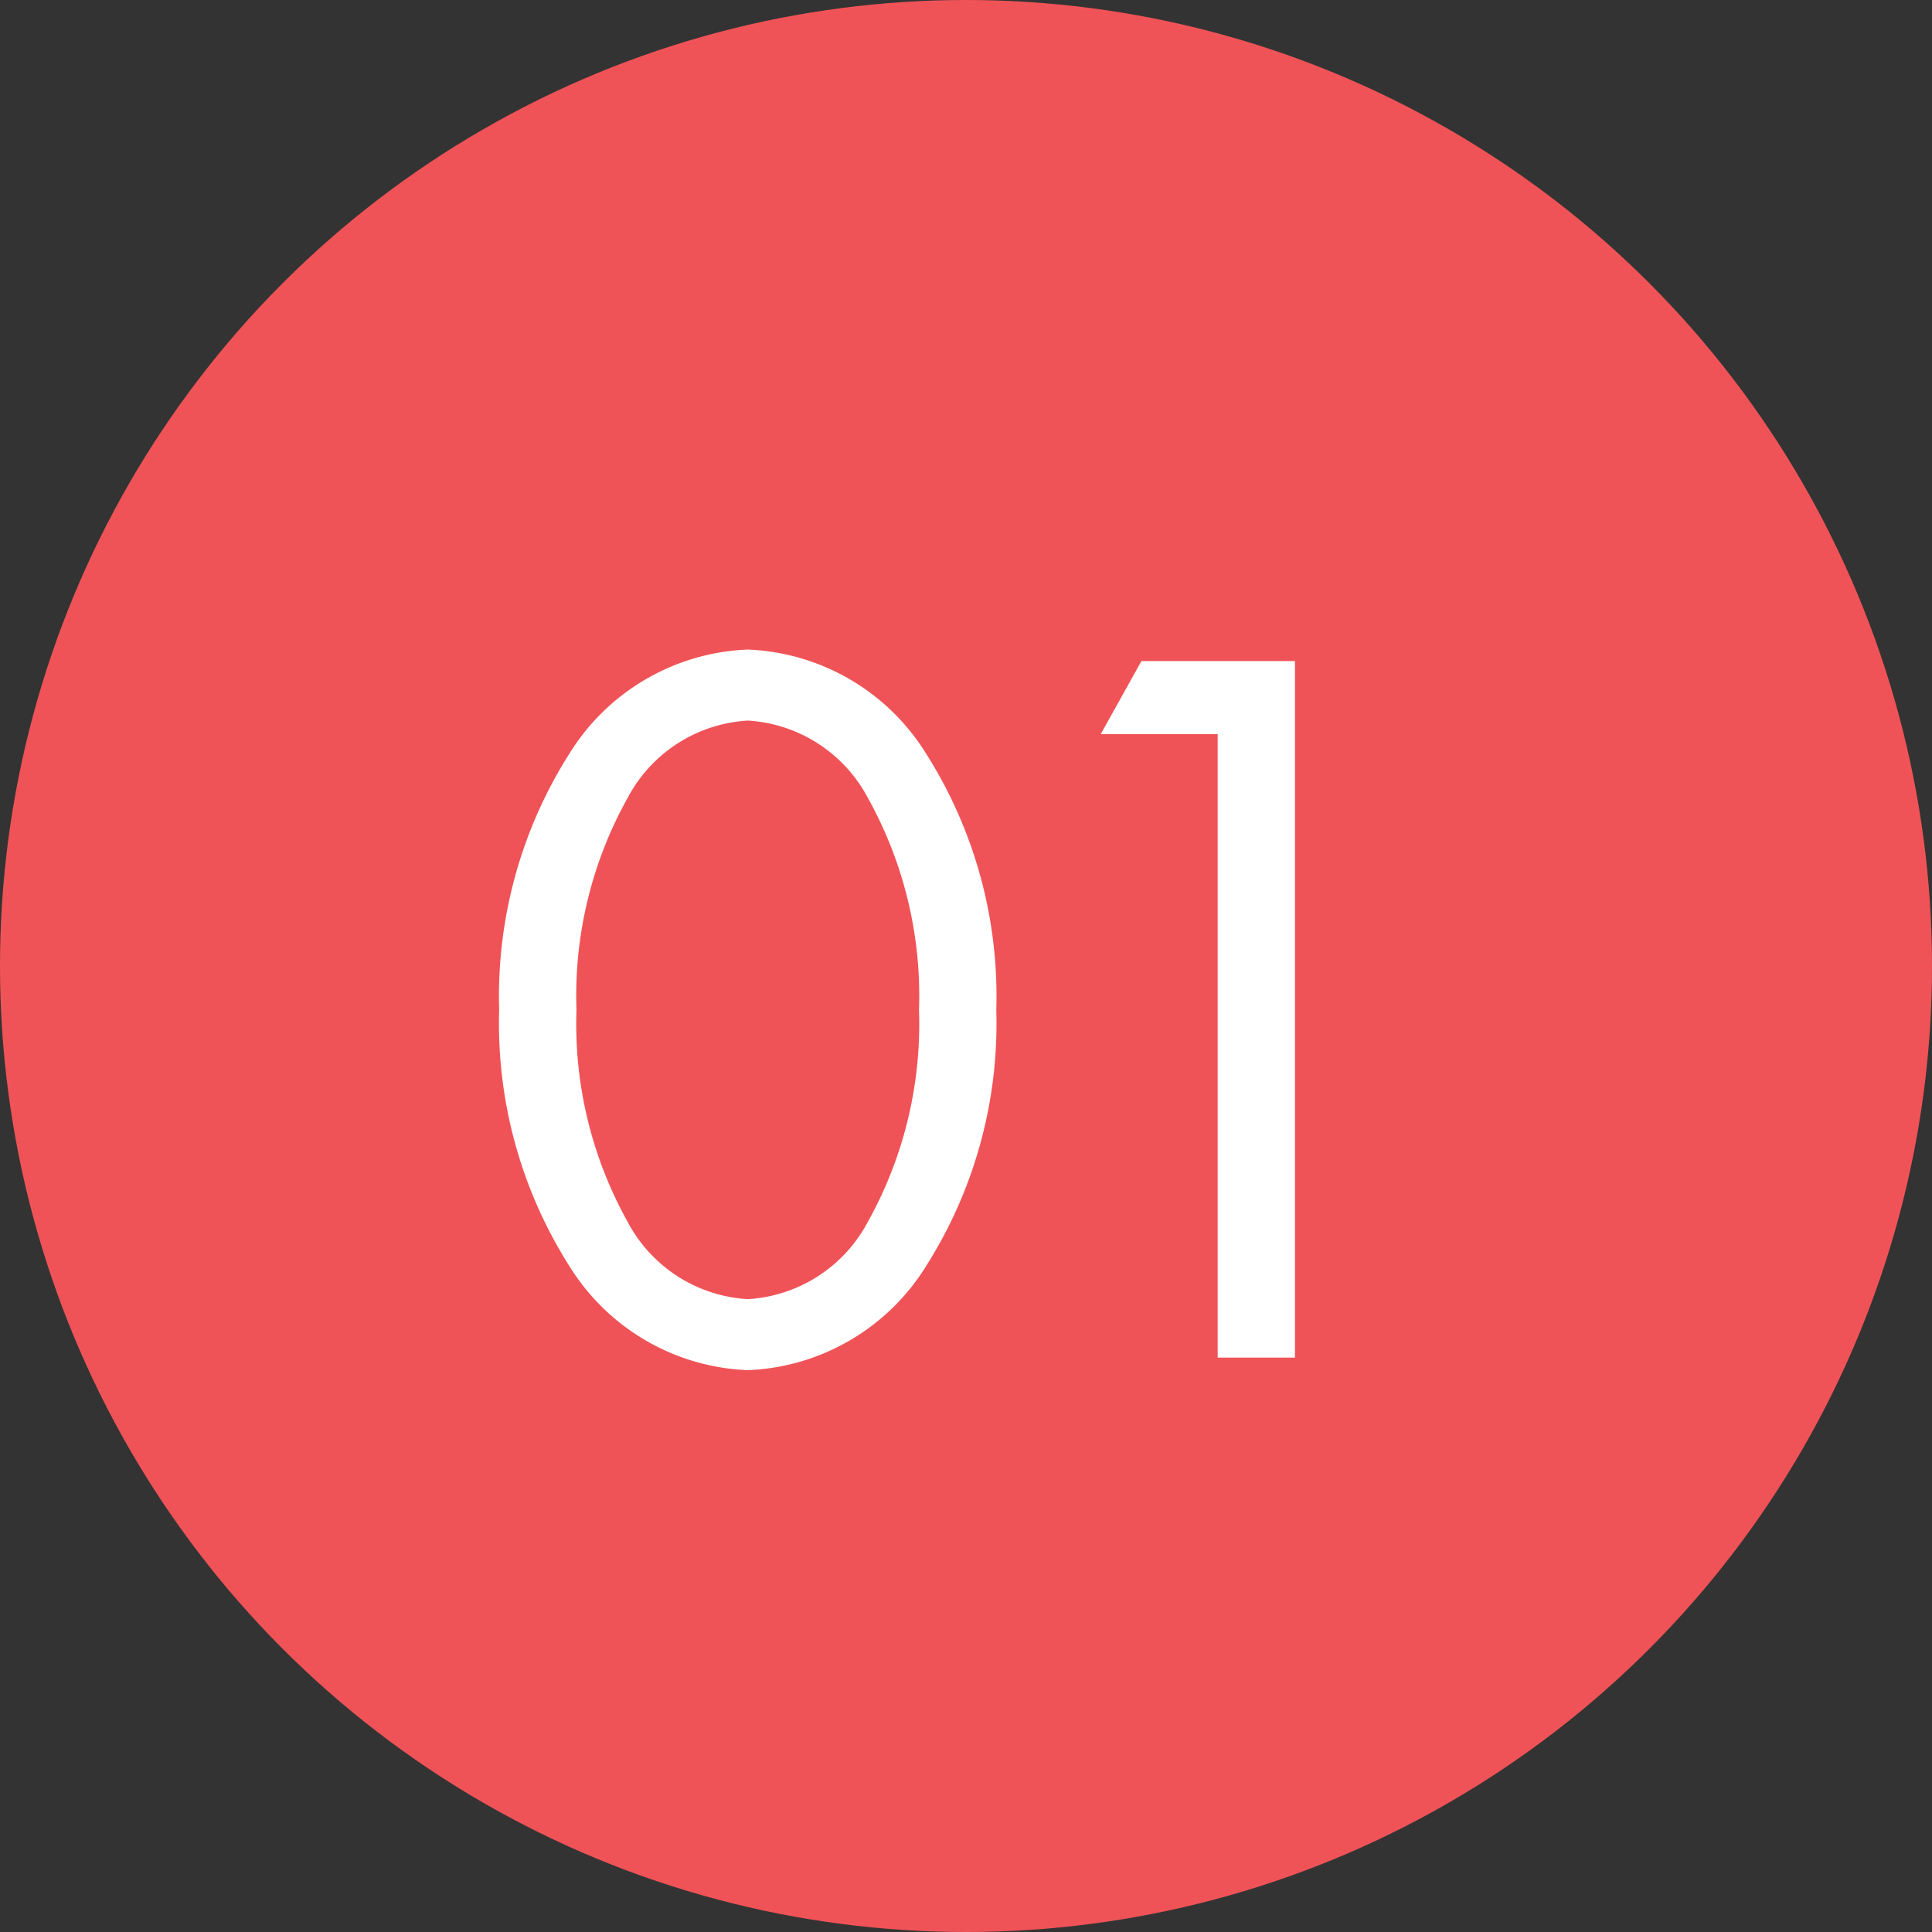
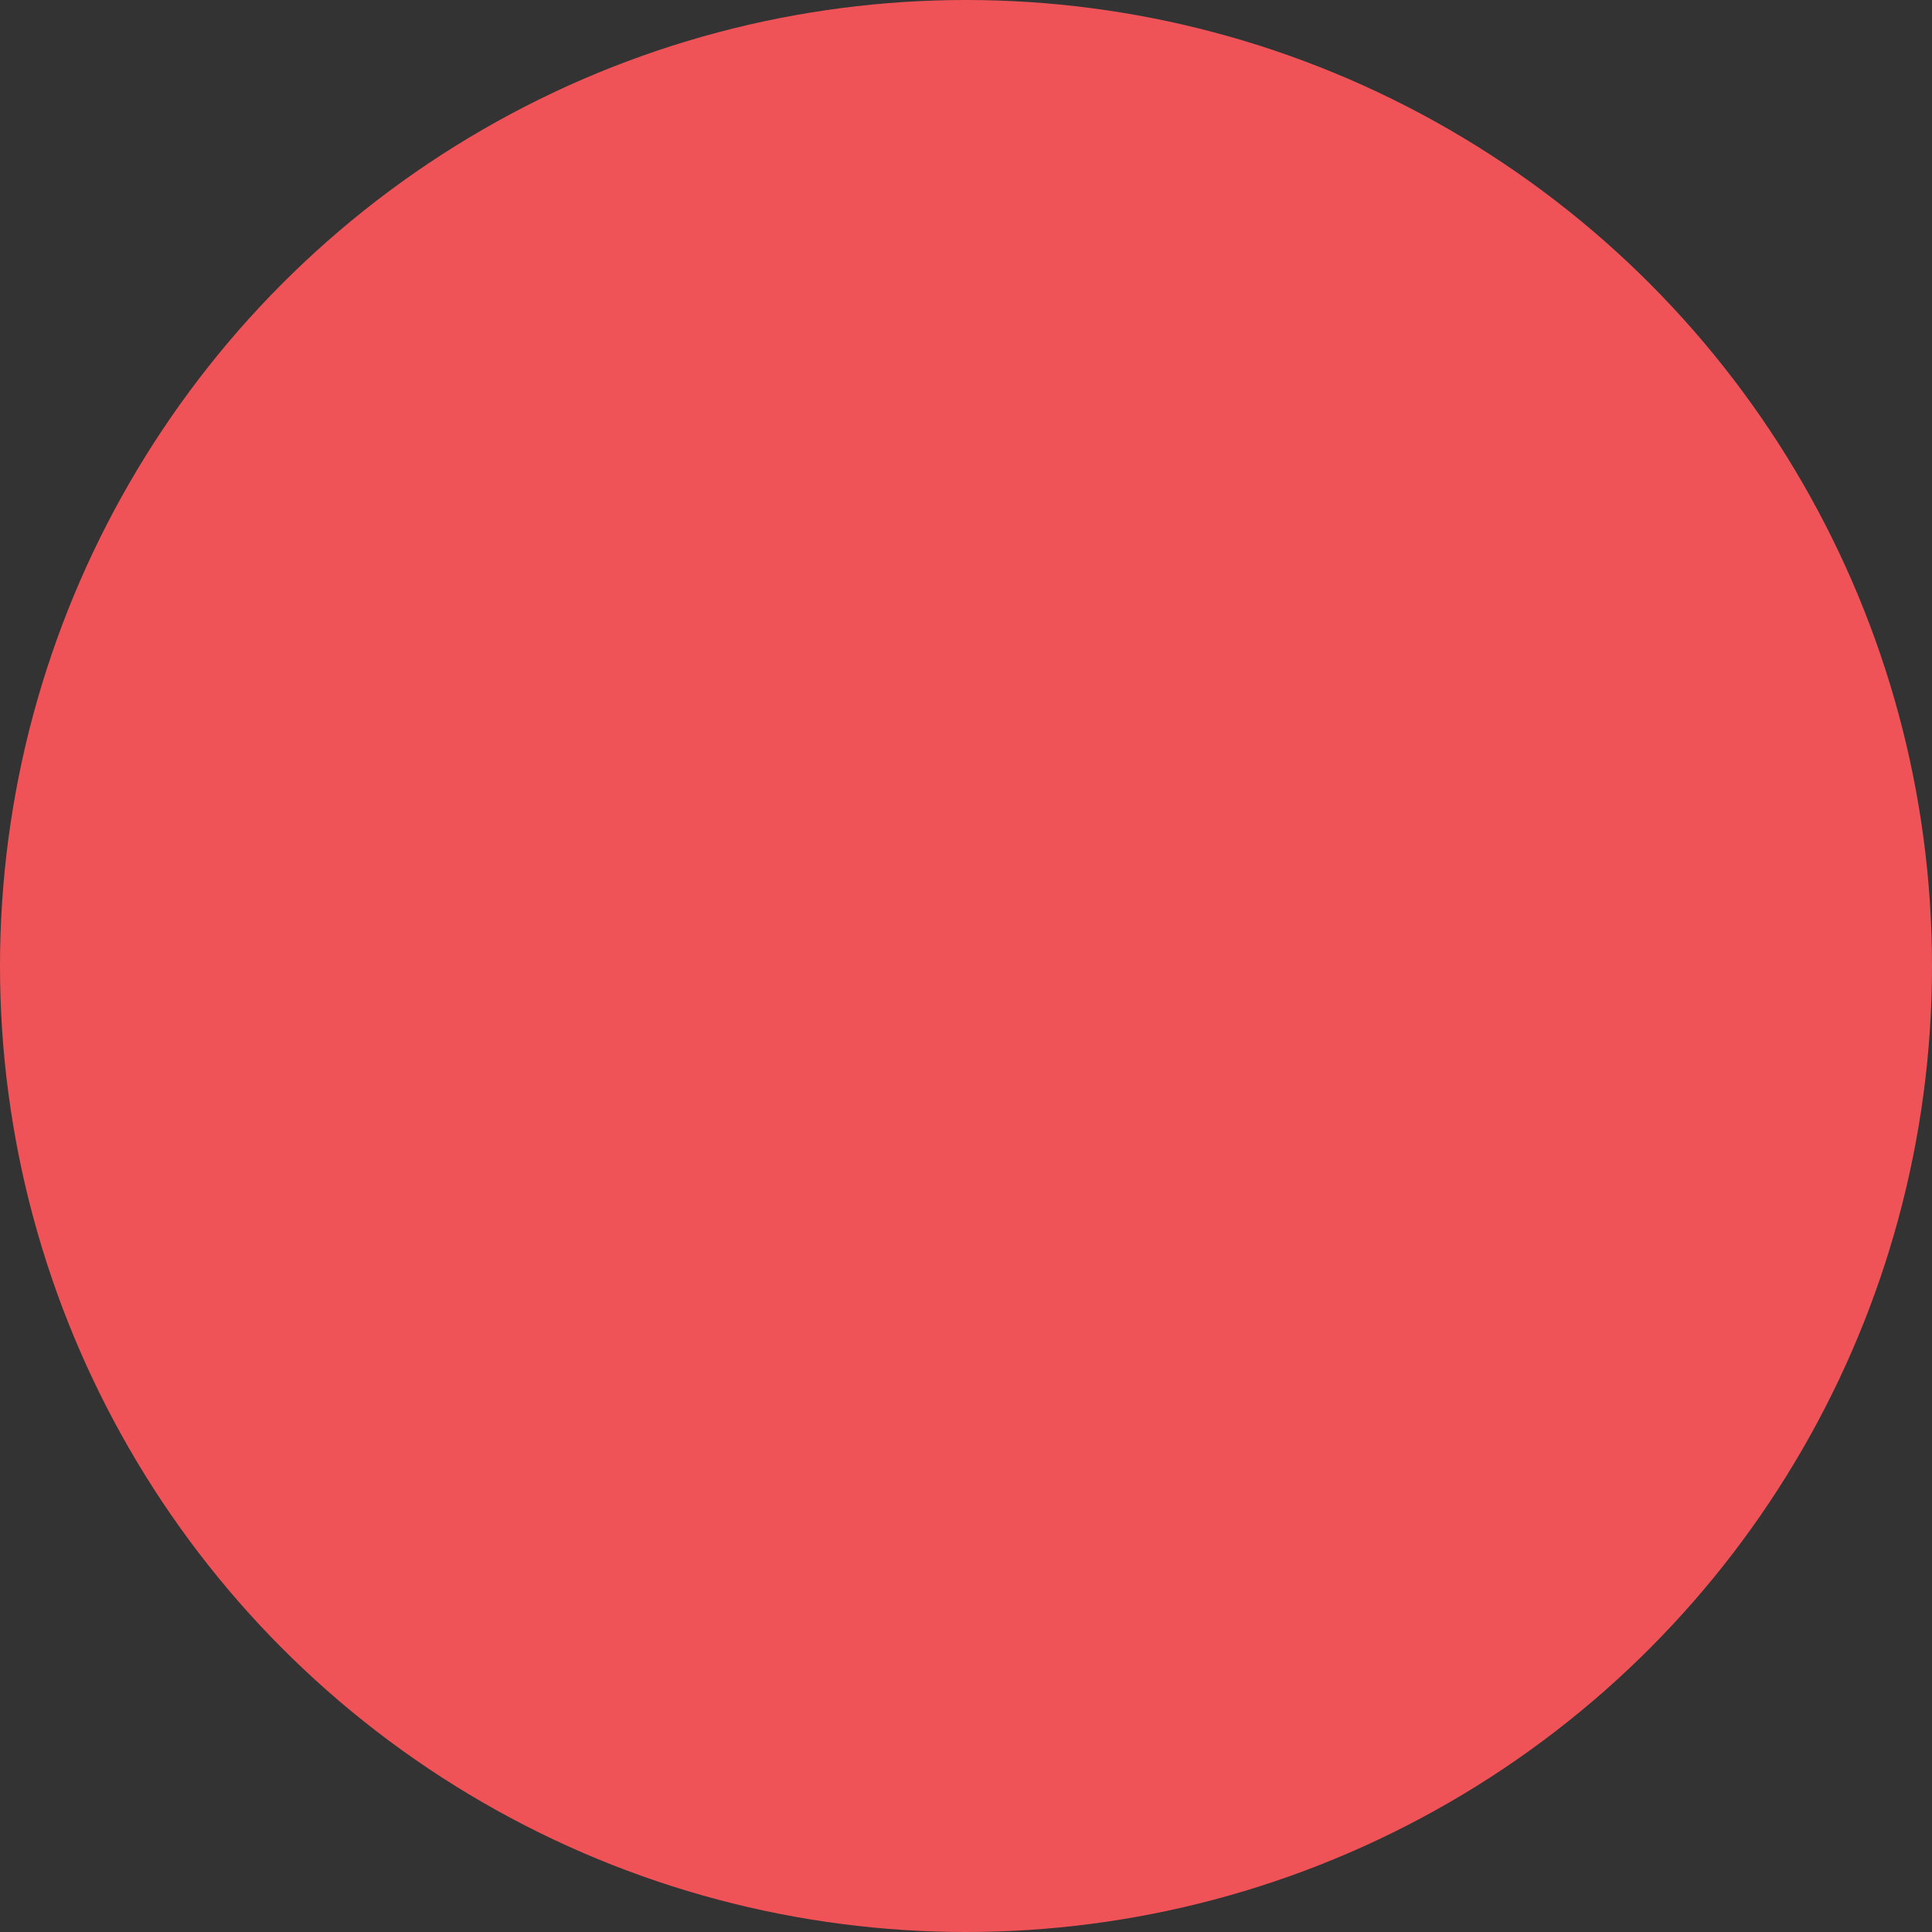
<svg xmlns="http://www.w3.org/2000/svg" width="74" height="74" viewBox="0 0 74 74">
  <rect x="0" y="0" width="74" height="74" fill="#333333" stroke="none" />
  <g id="グループ_151" data-name="グループ 151" transform="translate(-150 -1429)">
    <circle id="楕円形_2" data-name="楕円形 2" cx="37" cy="37" r="37" transform="translate(150 1429)" fill="#f05357" />
-     <path id="パス_331" data-name="パス 331" d="M-9.36.48a8.42,8.42,0,0,0,6.84-4,17.326,17.326,0,0,0,2.68-9.8,17.326,17.326,0,0,0-2.68-9.8,8.42,8.42,0,0,0-6.84-4,8.42,8.42,0,0,0-6.84,4,17.326,17.326,0,0,0-2.68,9.8,17.326,17.326,0,0,0,2.68,9.8A8.42,8.42,0,0,0-9.36.48Zm0-24.88a5.569,5.569,0,0,1,4.6,2.96A15.566,15.566,0,0,1-2.8-13.32,15.566,15.566,0,0,1-4.76-5.2a5.569,5.569,0,0,1-4.6,2.96,5.569,5.569,0,0,1-4.6-2.96,15.566,15.566,0,0,1-1.96-8.12,15.566,15.566,0,0,1,1.96-8.12A5.569,5.569,0,0,1-9.36-24.4ZM8.64,0H11.6V-26.68H5.72l-1.56,2.8H8.64Z" transform="translate(188 1481)" fill="#fff" />
  </g>
</svg>